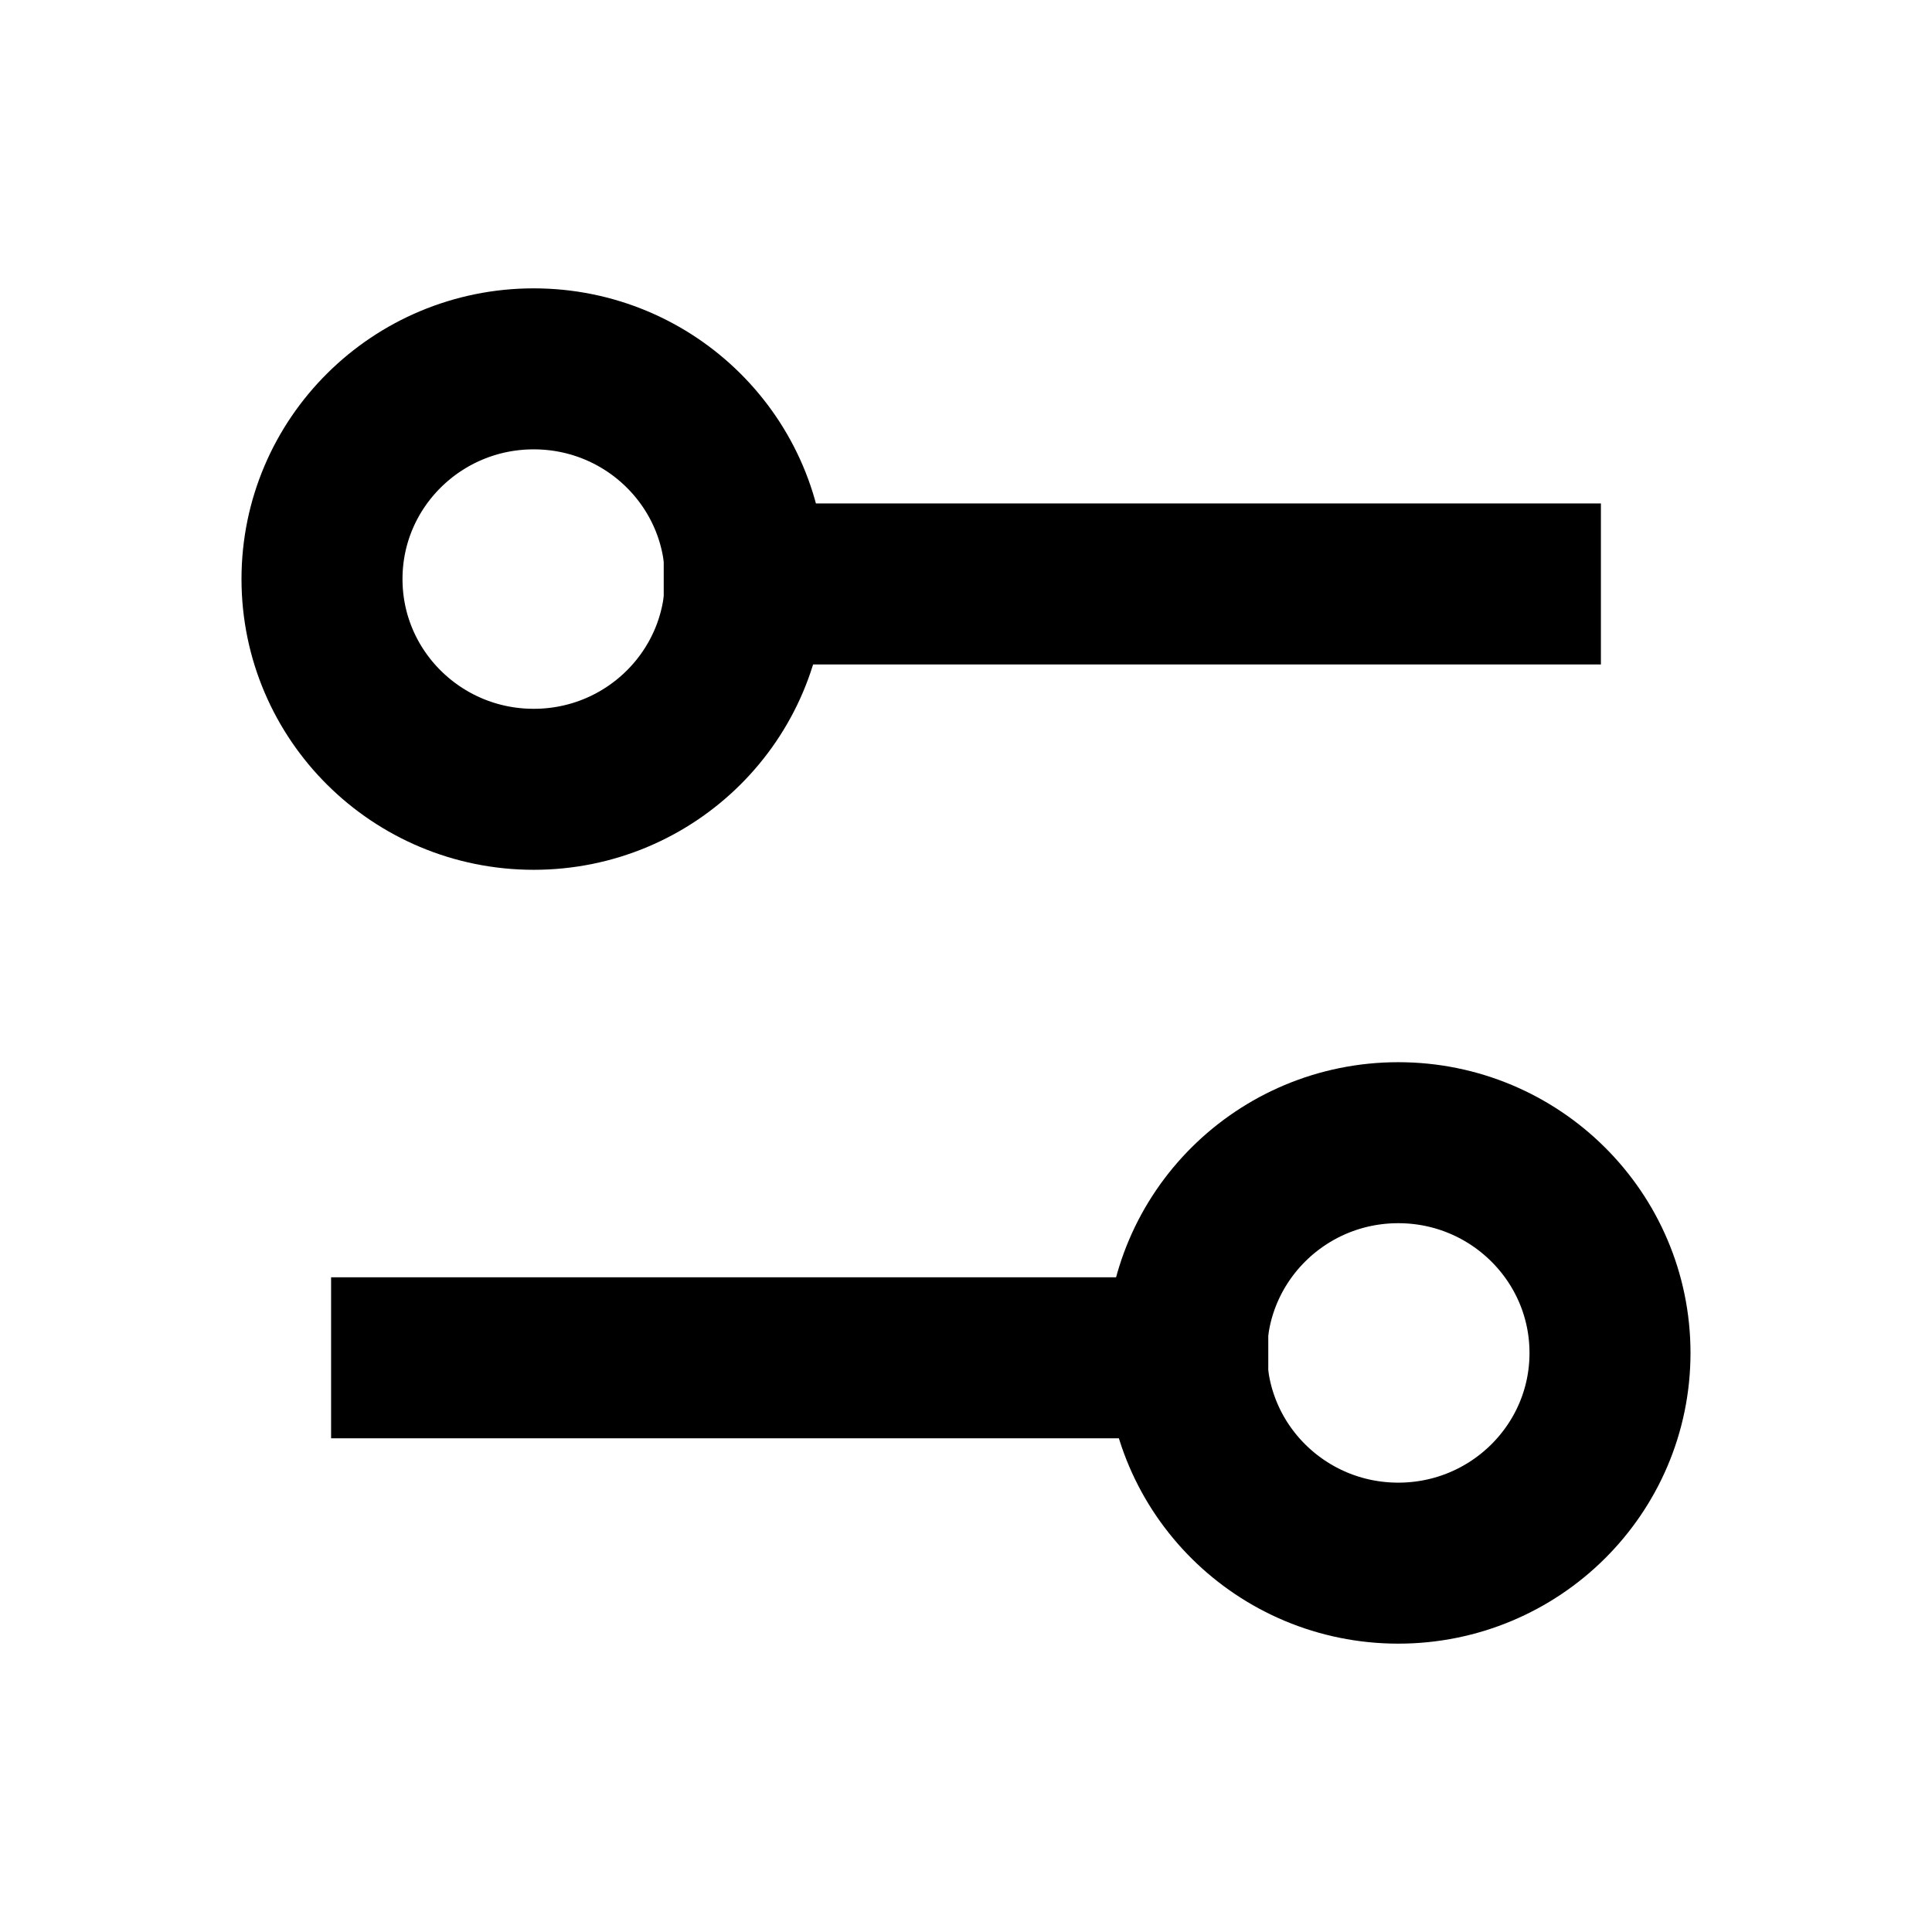
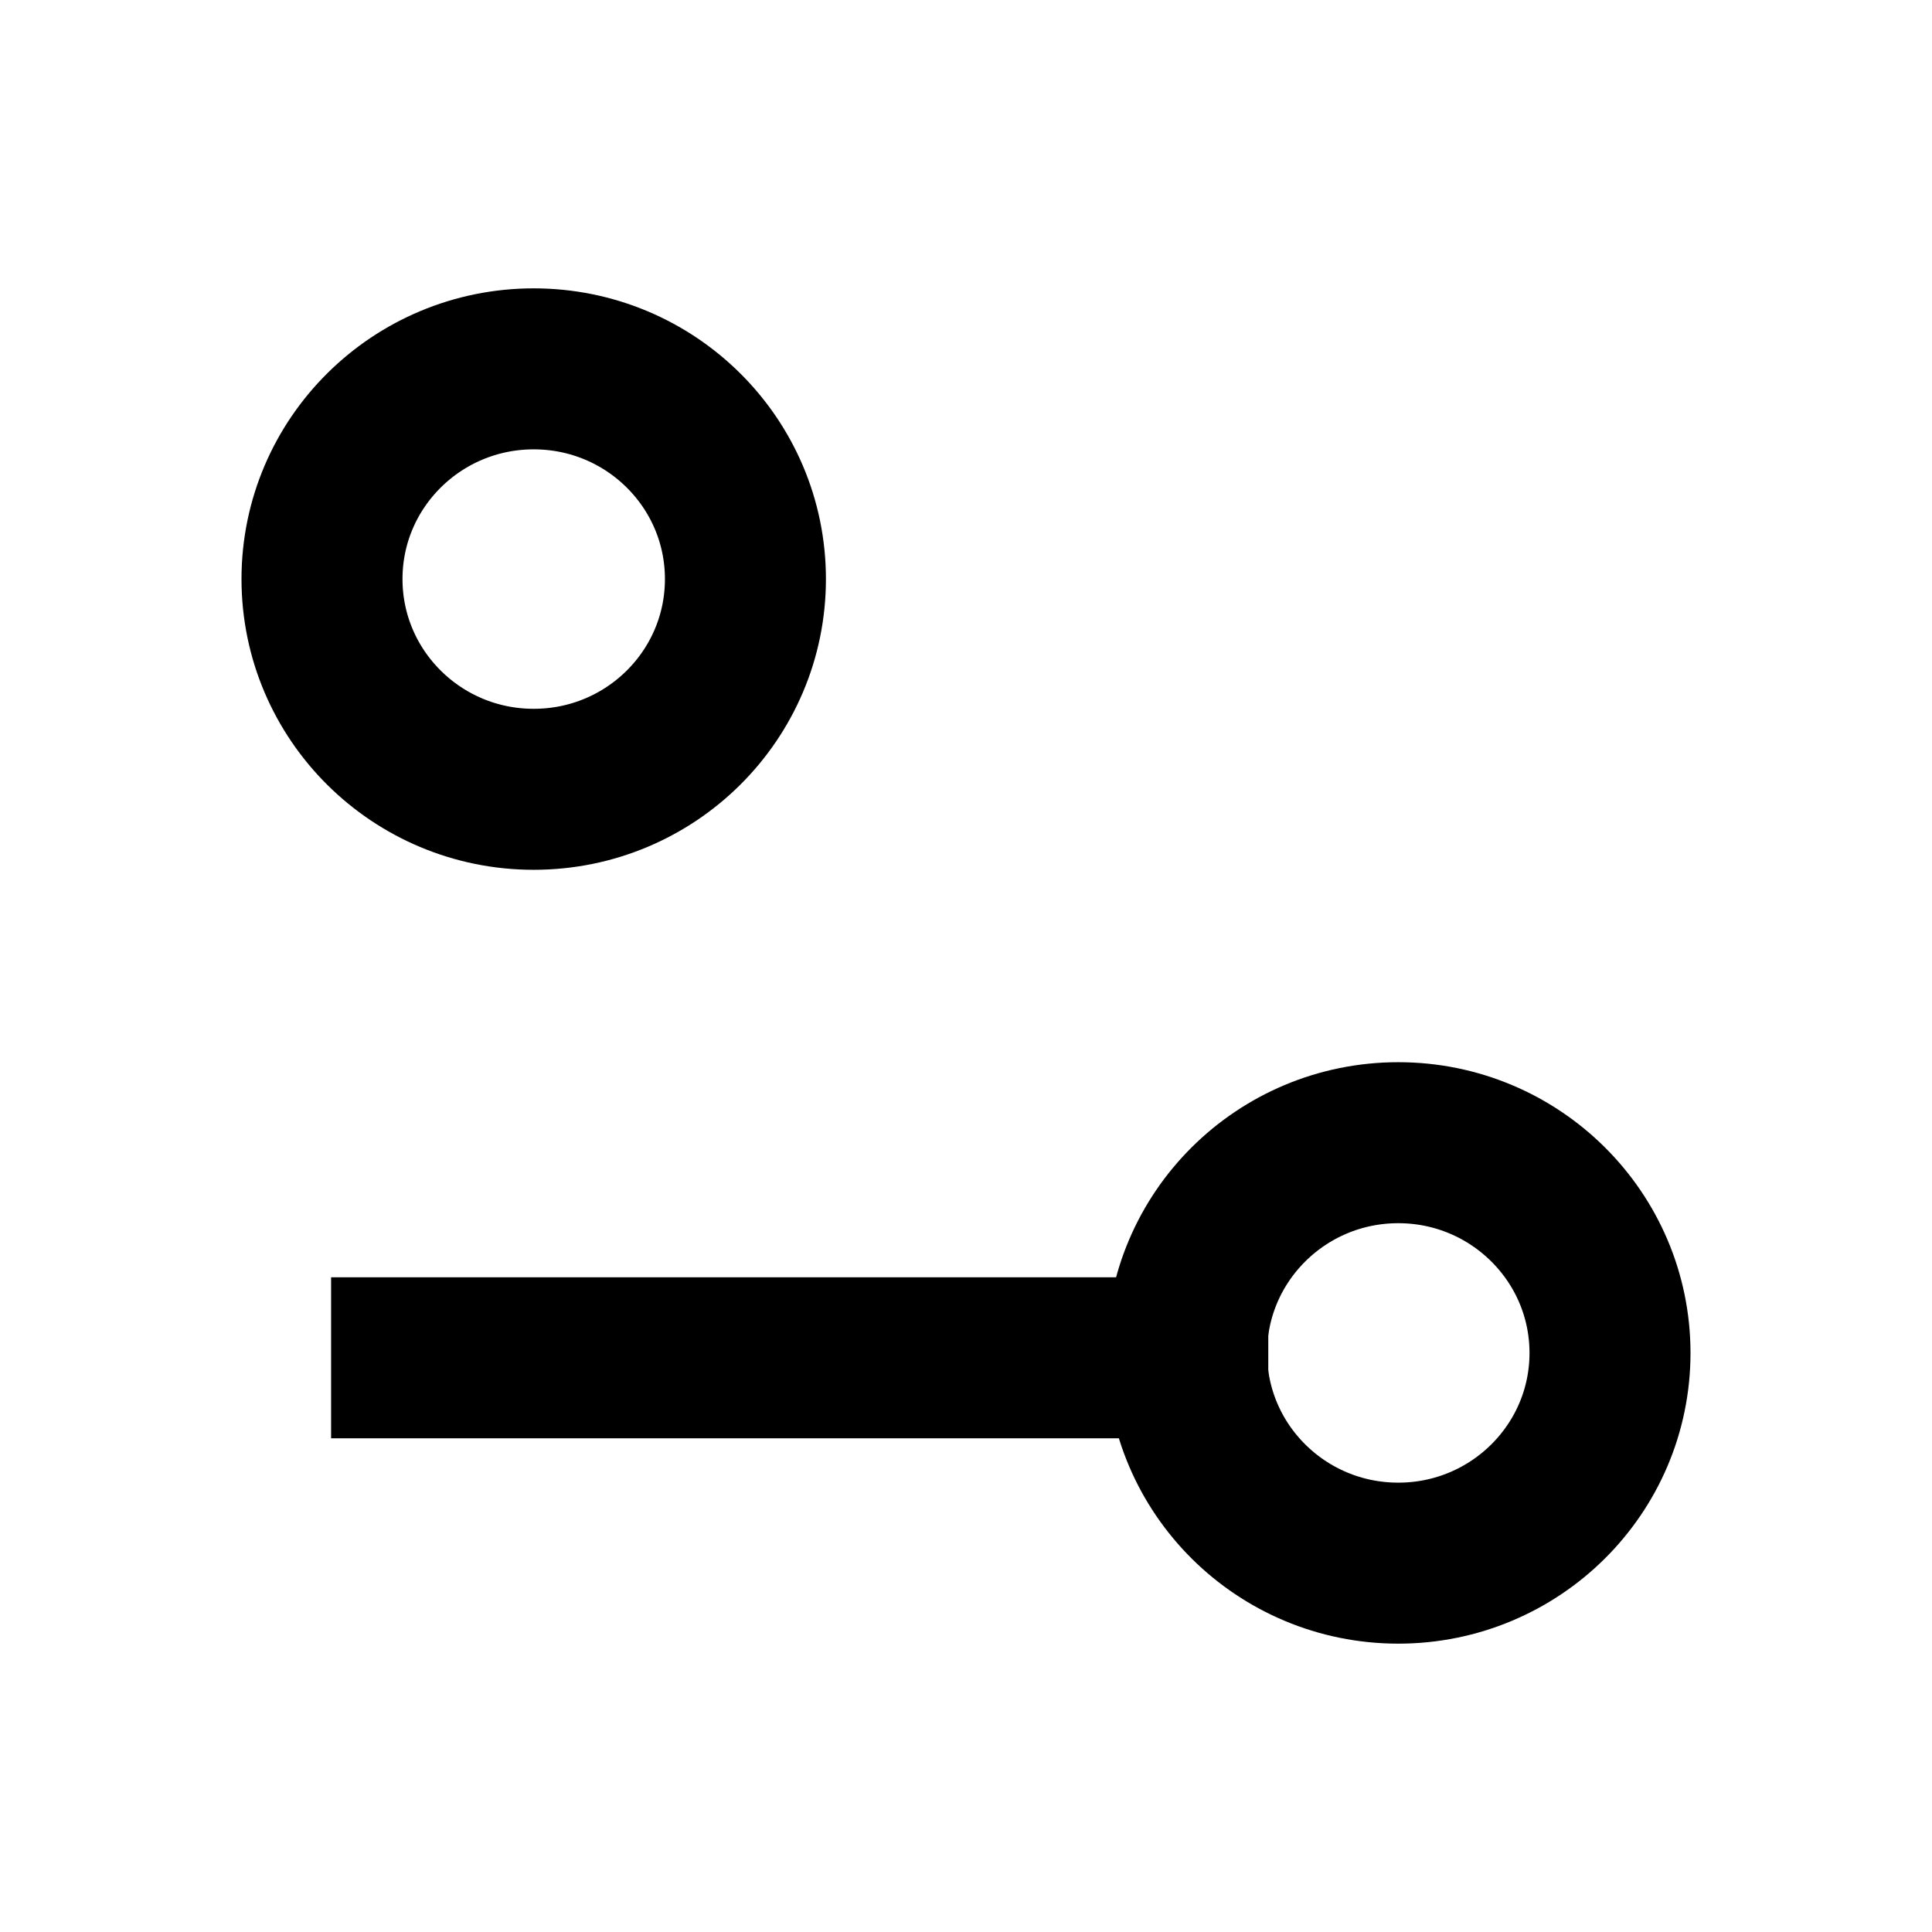
<svg xmlns="http://www.w3.org/2000/svg" width="24" height="24" viewBox="0 0 24 24" fill="none">
-   <path d="M9.245 7.254H18.887" stroke="black" stroke-width="2" stroke-linecap="square" />
  <path fill-rule="evenodd" clip-rule="evenodd" d="M9.26 7.193C9.26 5.751 8.083 4.582 6.63 4.582C5.178 4.582 4 5.751 4 7.193C4 8.636 5.178 9.805 6.63 9.805C8.083 9.805 9.26 8.636 9.26 7.193Z" stroke="black" stroke-width="2" stroke-linecap="square" />
  <path d="M14.755 16.867H5.113" stroke="black" stroke-width="2" stroke-linecap="square" />
  <path fill-rule="evenodd" clip-rule="evenodd" d="M14.74 16.807C14.74 15.365 15.917 14.195 17.37 14.195C18.822 14.195 20 15.365 20 16.807C20 18.249 18.822 19.418 17.37 19.418C15.917 19.418 14.74 18.249 14.74 16.807Z" stroke="black" stroke-width="2" stroke-linecap="square" />
</svg>